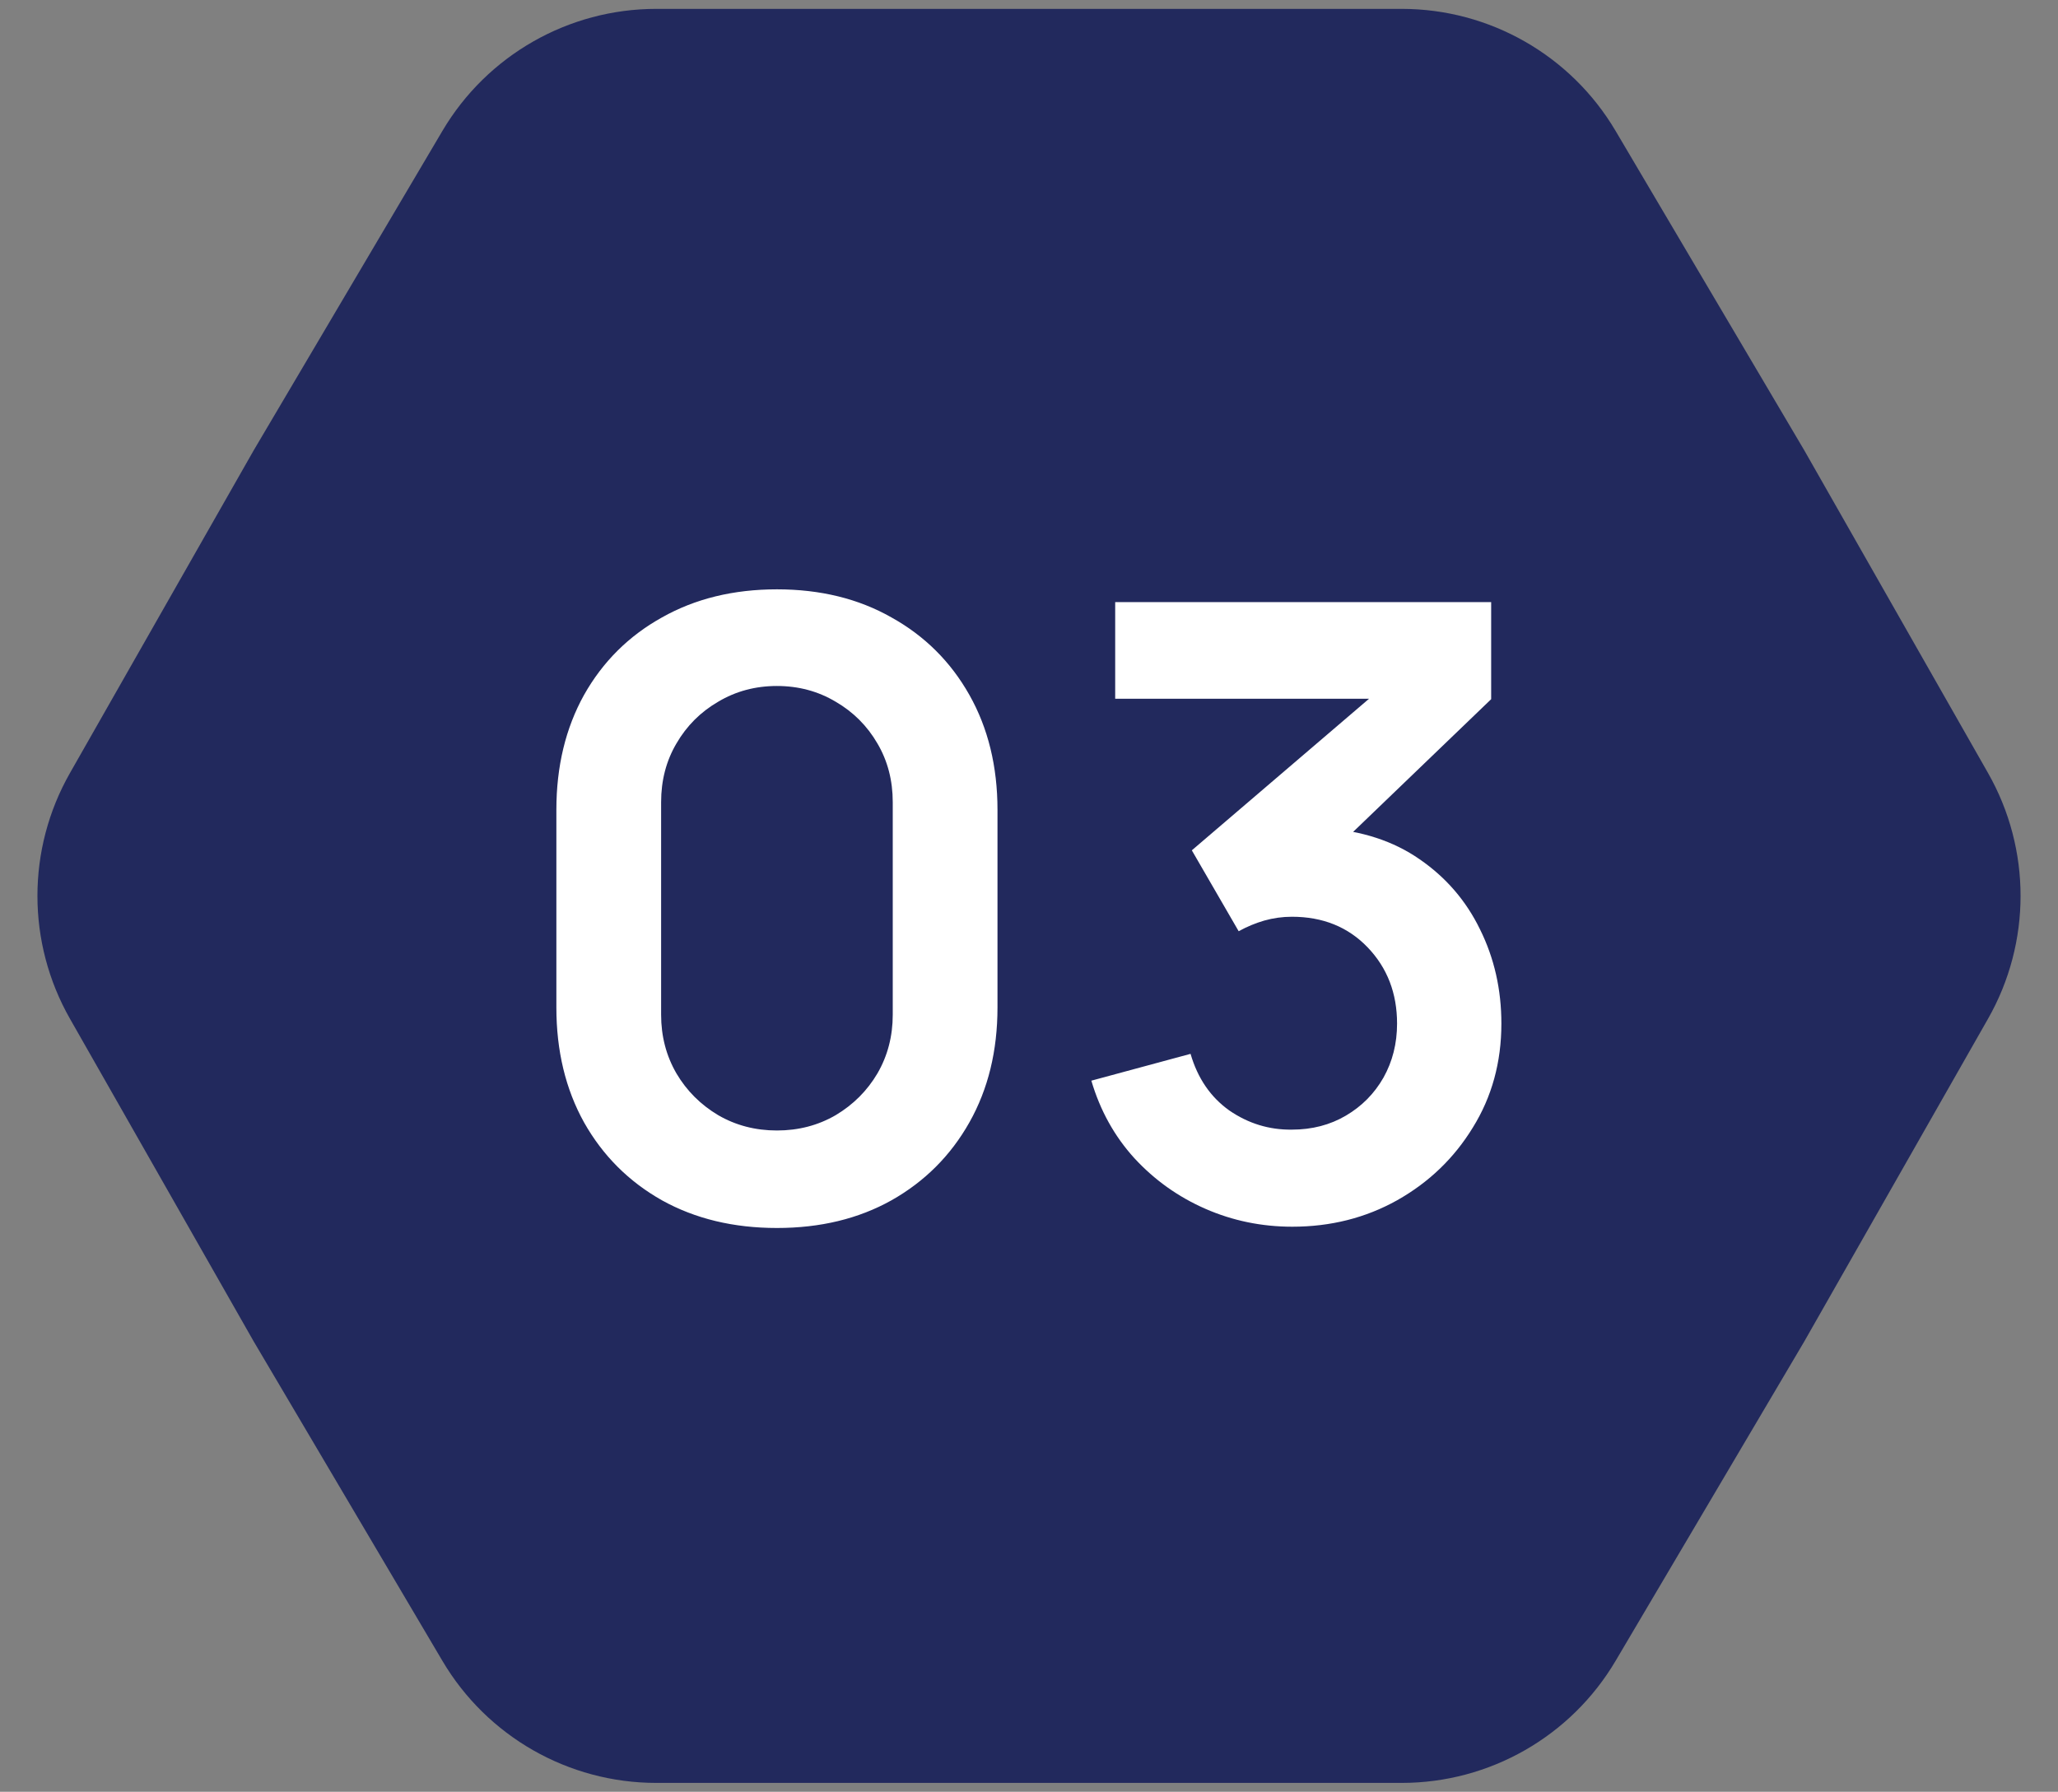
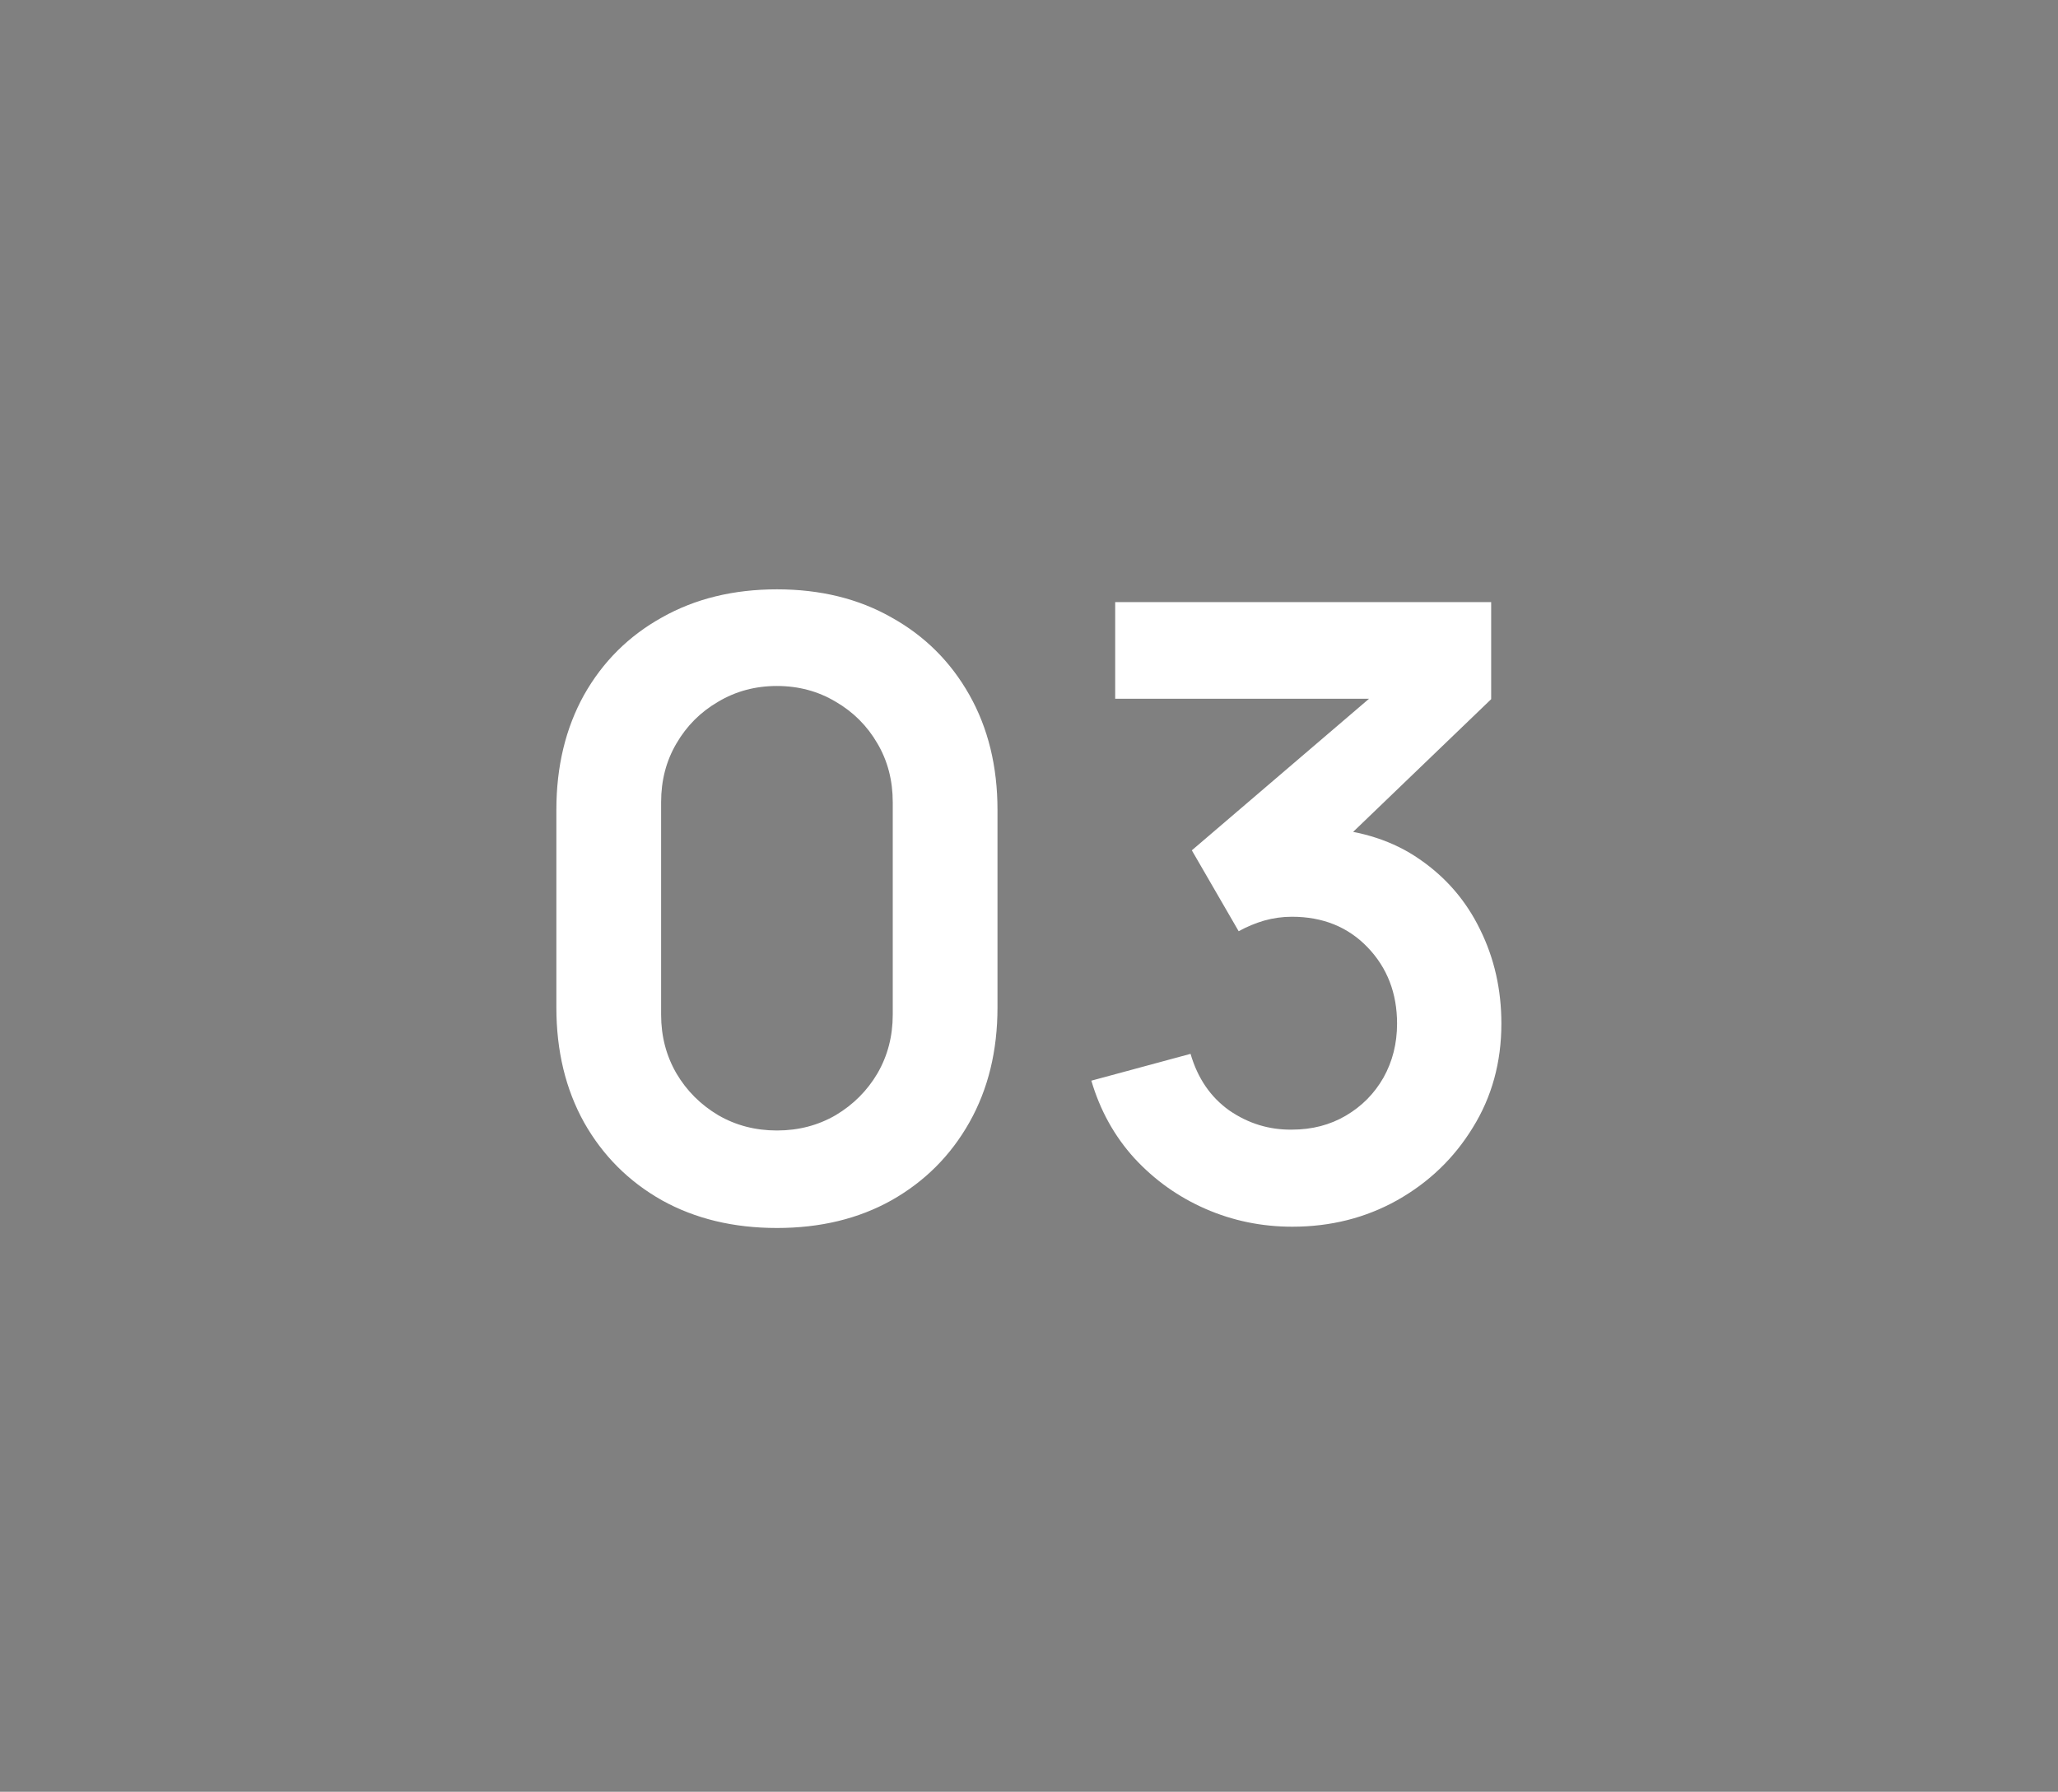
<svg xmlns="http://www.w3.org/2000/svg" width="116" height="101" viewBox="0 0 116 101" fill="none">
  <rect x="0" y="0" width="116" height="101" fill="#808080" stroke="none" />
-   <path d="M3.944 57.427C1.499 53.133 1.499 47.867 3.944 43.573L14.3 25.385L24.936 7.38C27.455 3.116 32.038 0.5 36.99 0.5L58 0.5L79.01 0.5C83.962 0.5 88.545 3.116 91.064 7.38L101.7 25.385L112.056 43.573C114.501 47.867 114.501 53.133 112.056 57.427L101.7 75.615L91.064 93.62C88.545 97.884 83.962 100.5 79.01 100.5L58 100.5L36.99 100.5C32.038 100.5 27.455 97.884 24.936 93.62L14.3 75.615L3.944 57.427Z" fill="#22295d" />
  <path d="M43.792 69.22C41.344 69.22 39.184 68.7 37.312 67.66C35.44 66.604 33.976 65.14 32.92 63.268C31.88 61.396 31.36 59.236 31.36 56.788V45.652C31.36 43.204 31.88 41.044 32.92 39.172C33.976 37.3 35.44 35.844 37.312 34.804C39.184 33.748 41.344 33.22 43.792 33.22C46.24 33.22 48.392 33.748 50.248 34.804C52.12 35.844 53.584 37.3 54.64 39.172C55.696 41.044 56.224 43.204 56.224 45.652V56.788C56.224 59.236 55.696 61.396 54.64 63.268C53.584 65.14 52.12 66.604 50.248 67.66C48.392 68.7 46.24 69.22 43.792 69.22ZM43.792 63.724C45.008 63.724 46.112 63.436 47.104 62.86C48.096 62.268 48.88 61.484 49.456 60.508C50.032 59.516 50.32 58.412 50.32 57.196V45.22C50.32 43.988 50.032 42.884 49.456 41.908C48.88 40.916 48.096 40.132 47.104 39.556C46.112 38.964 45.008 38.668 43.792 38.668C42.576 38.668 41.472 38.964 40.48 39.556C39.488 40.132 38.704 40.916 38.128 41.908C37.552 42.884 37.264 43.988 37.264 45.22V57.196C37.264 58.412 37.552 59.516 38.128 60.508C38.704 61.484 39.488 62.268 40.48 62.86C41.472 63.436 42.576 63.724 43.792 63.724ZM72.842 69.148C71.114 69.148 69.482 68.812 67.946 68.14C66.41 67.468 65.074 66.516 63.938 65.284C62.818 64.052 62.01 62.596 61.514 60.916L67.106 59.404C67.506 60.78 68.234 61.844 69.29 62.596C70.362 63.332 71.538 63.692 72.818 63.676C73.954 63.676 74.97 63.412 75.866 62.884C76.762 62.356 77.466 61.644 77.978 60.748C78.49 59.836 78.746 58.82 78.746 57.7C78.746 55.988 78.194 54.556 77.09 53.404C75.986 52.252 74.562 51.676 72.818 51.676C72.29 51.676 71.77 51.748 71.258 51.892C70.762 52.036 70.282 52.236 69.818 52.492L67.178 47.932L78.794 37.996L79.298 39.388H62.858V33.94H84.05V39.412L74.714 48.388L74.666 46.684C76.762 46.828 78.546 47.412 80.018 48.436C81.506 49.46 82.642 50.78 83.426 52.396C84.226 54.012 84.626 55.78 84.626 57.7C84.626 59.876 84.09 61.828 83.018 63.556C81.962 65.284 80.538 66.652 78.746 67.66C76.97 68.652 75.002 69.148 72.842 69.148Z" fill="white" />
</svg>